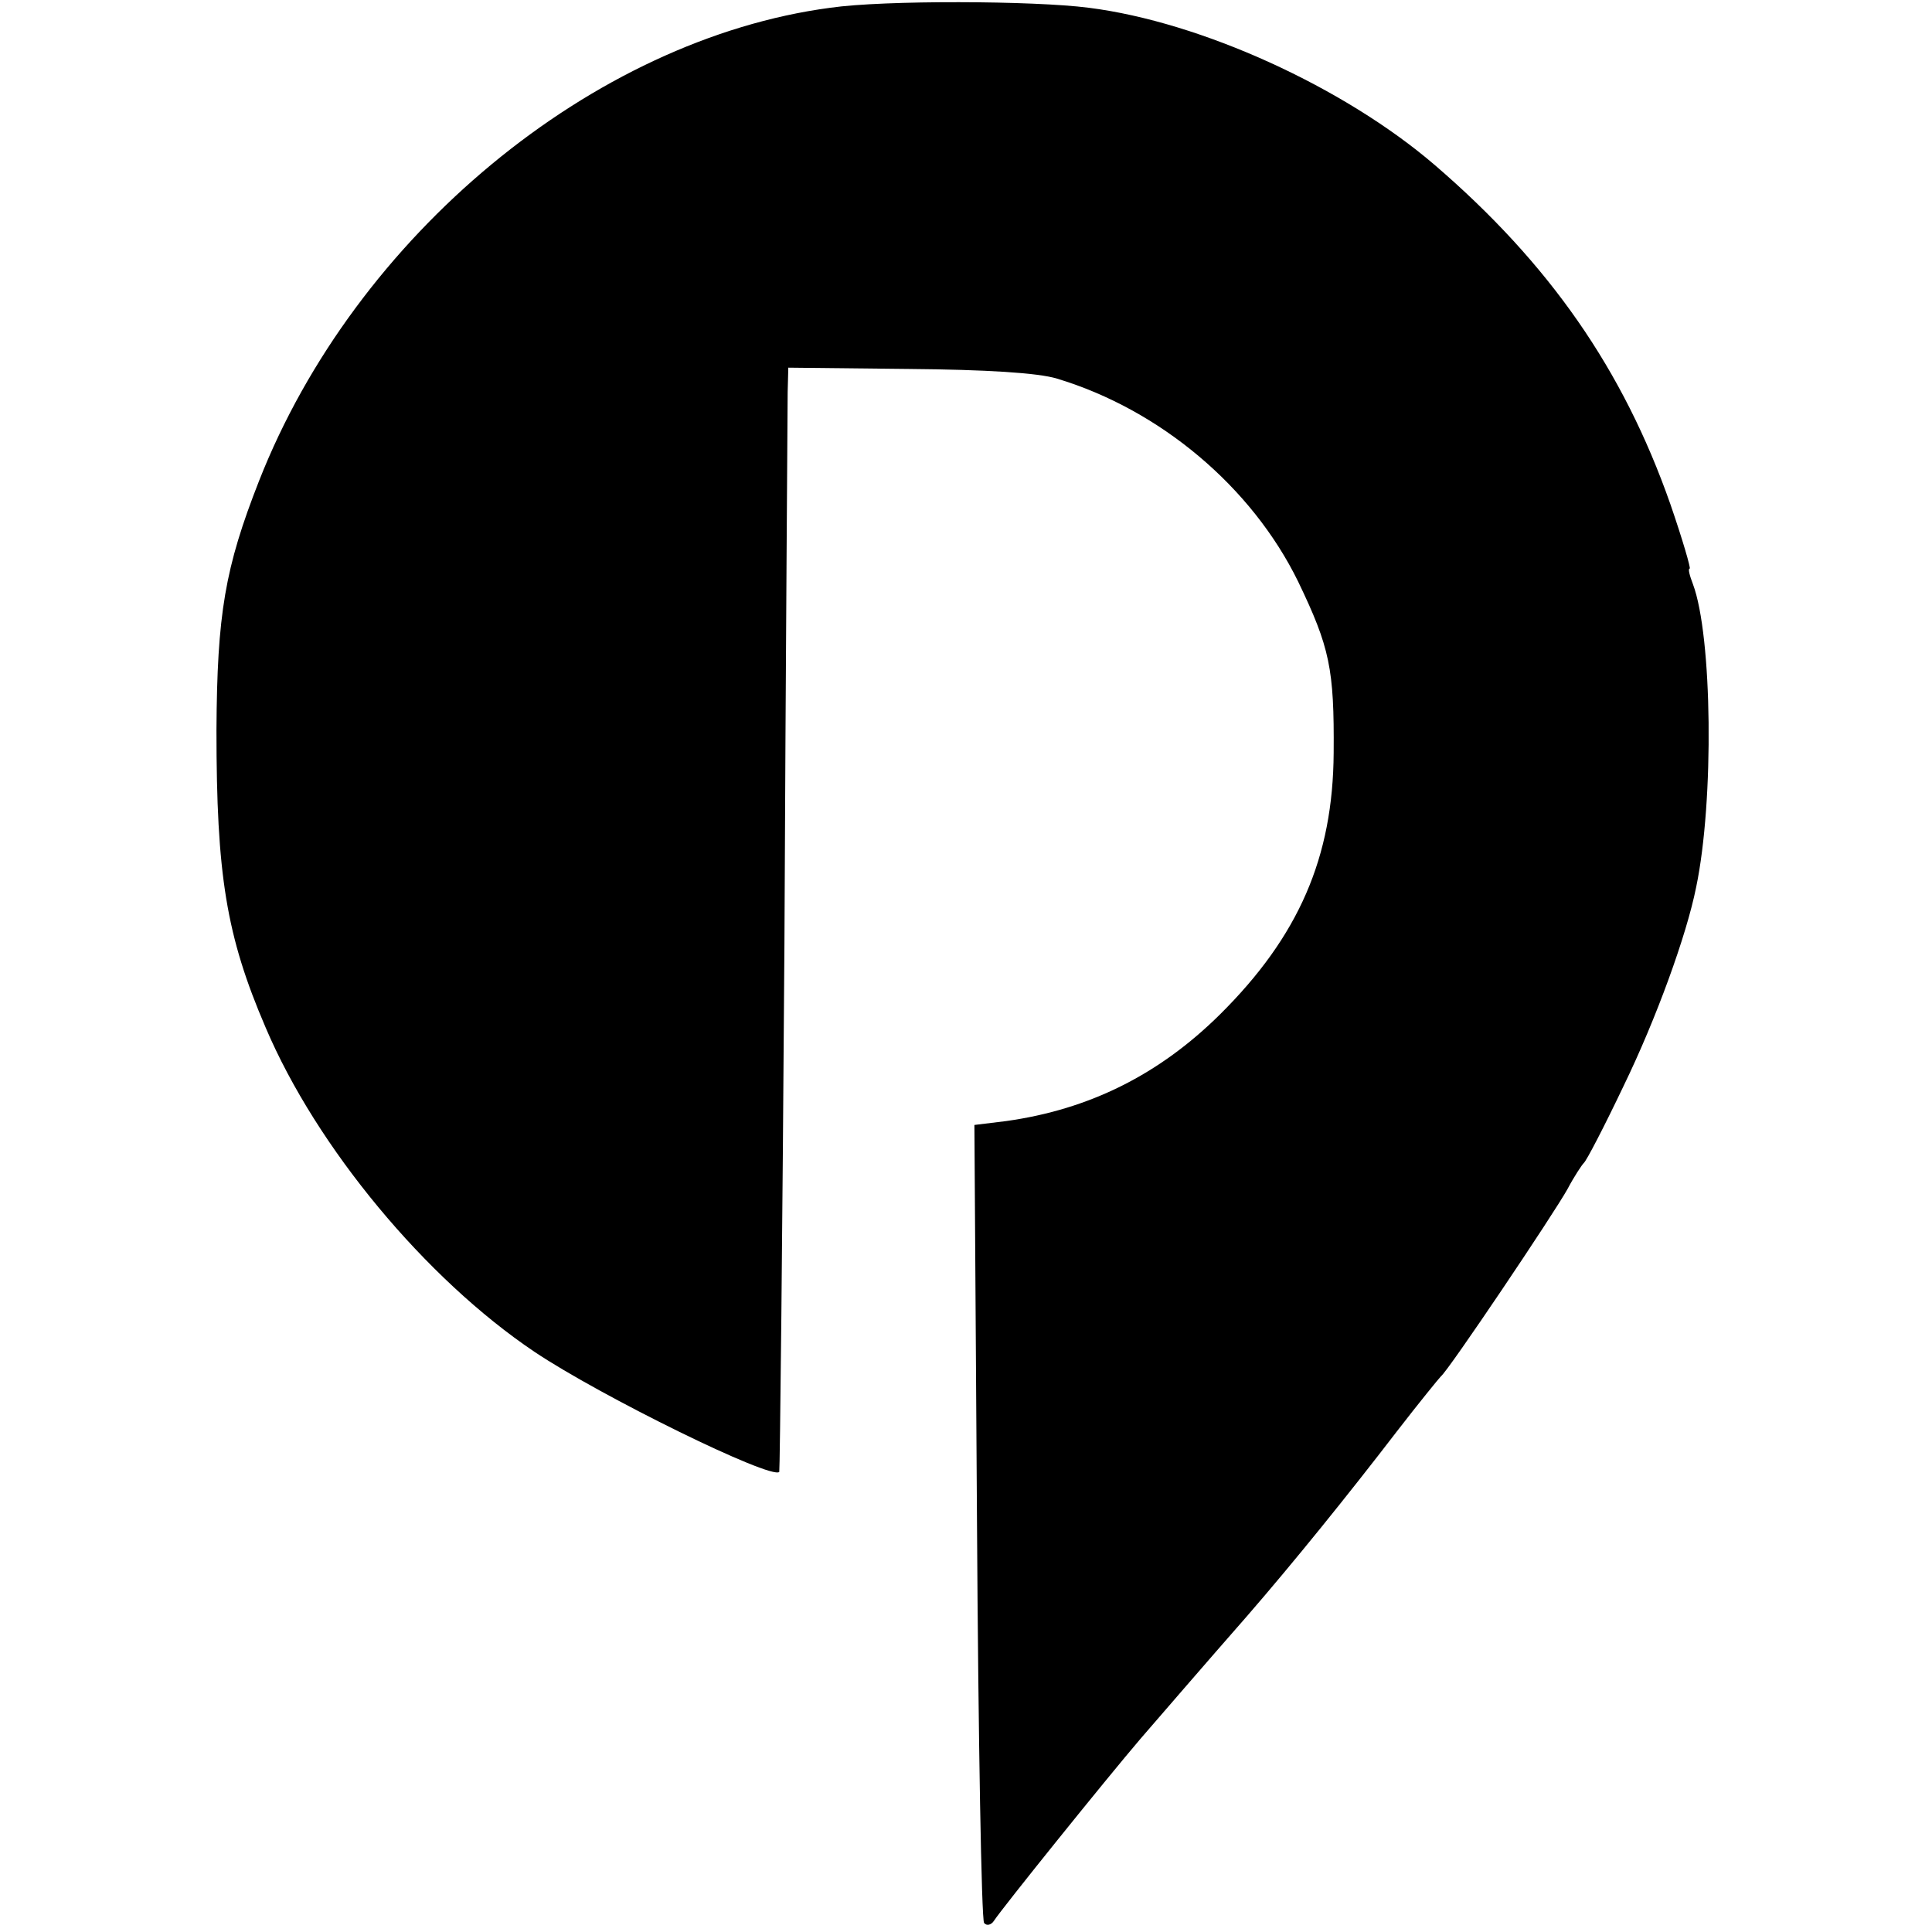
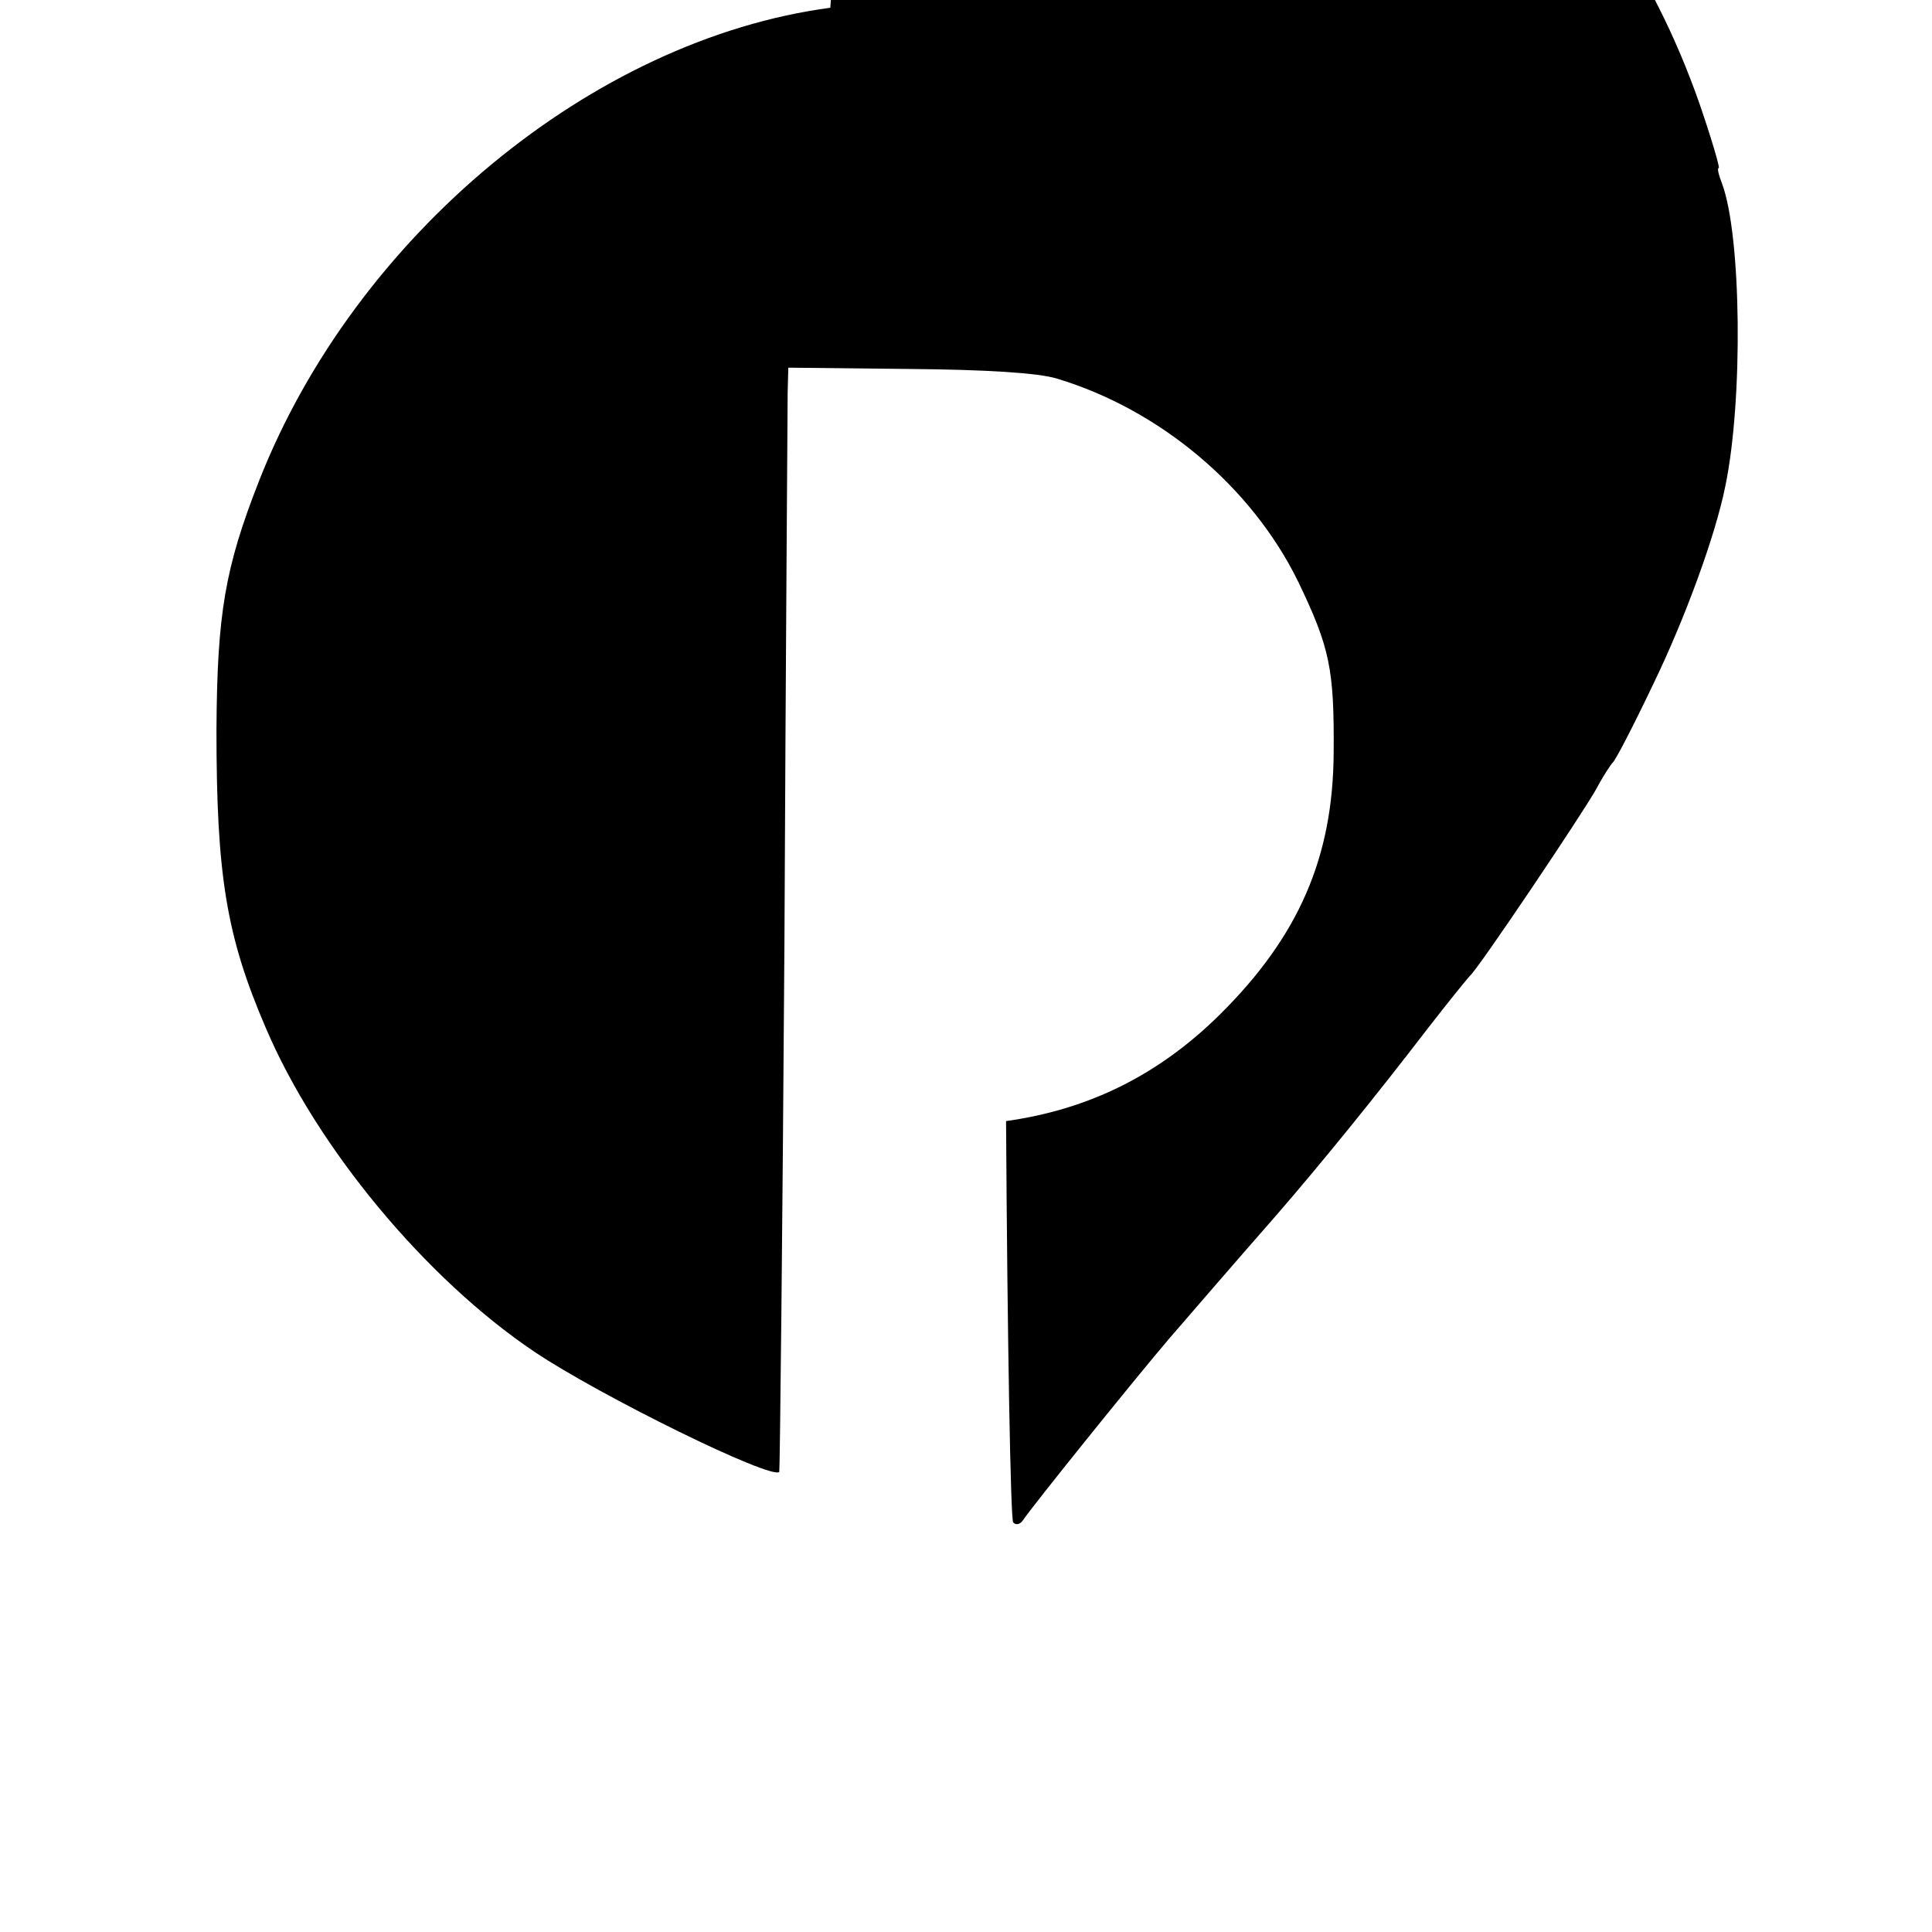
<svg xmlns="http://www.w3.org/2000/svg" version="1.0" width="299pt" height="299pt" viewBox="0 0 299 299" preserveAspectRatio="xMidYMid meet">
  <g transform="translate(0,299) scale(0.1,-0.1)" fill="#000000" stroke="none">
-     <path d="M1285 2978 c-368 -49 -735 -353 -884 -732 -53 -135 -65 -206 -66 -386 0 -224 15 -318 76 -460 79 -186 248 -389 416 -502 103 -69 366 -198 379 -186 1 2 5 370 8 818 2 448 5 832 5 853 l1 38 186 -2 c120 -1 201 -6 230 -15 159 -48 301 -167 373 -314 49 -102 56 -135 55 -265 -1 -162 -54 -284 -176 -405 -94 -93 -202 -147 -331 -165 l-49 -6 4 -614 c2 -337 7 -617 11 -621 4 -5 11 -3 15 3 13 20 174 220 227 282 32 37 101 117 165 190 72 83 156 187 232 286 34 44 65 82 68 85 11 8 175 252 196 290 10 19 22 37 25 40 4 3 32 57 62 120 50 103 97 232 112 307 28 134 25 389 -5 469 -5 13 -8 24 -5 24 2 0 -11 45 -30 100 -73 208 -187 372 -365 525 -140 120 -361 221 -535 243 -85 11 -317 12 -400 0z" />
+     <path d="M1285 2978 c-368 -49 -735 -353 -884 -732 -53 -135 -65 -206 -66 -386 0 -224 15 -318 76 -460 79 -186 248 -389 416 -502 103 -69 366 -198 379 -186 1 2 5 370 8 818 2 448 5 832 5 853 l1 38 186 -2 c120 -1 201 -6 230 -15 159 -48 301 -167 373 -314 49 -102 56 -135 55 -265 -1 -162 -54 -284 -176 -405 -94 -93 -202 -147 -331 -165 c2 -337 7 -617 11 -621 4 -5 11 -3 15 3 13 20 174 220 227 282 32 37 101 117 165 190 72 83 156 187 232 286 34 44 65 82 68 85 11 8 175 252 196 290 10 19 22 37 25 40 4 3 32 57 62 120 50 103 97 232 112 307 28 134 25 389 -5 469 -5 13 -8 24 -5 24 2 0 -11 45 -30 100 -73 208 -187 372 -365 525 -140 120 -361 221 -535 243 -85 11 -317 12 -400 0z" />
  </g>
</svg>